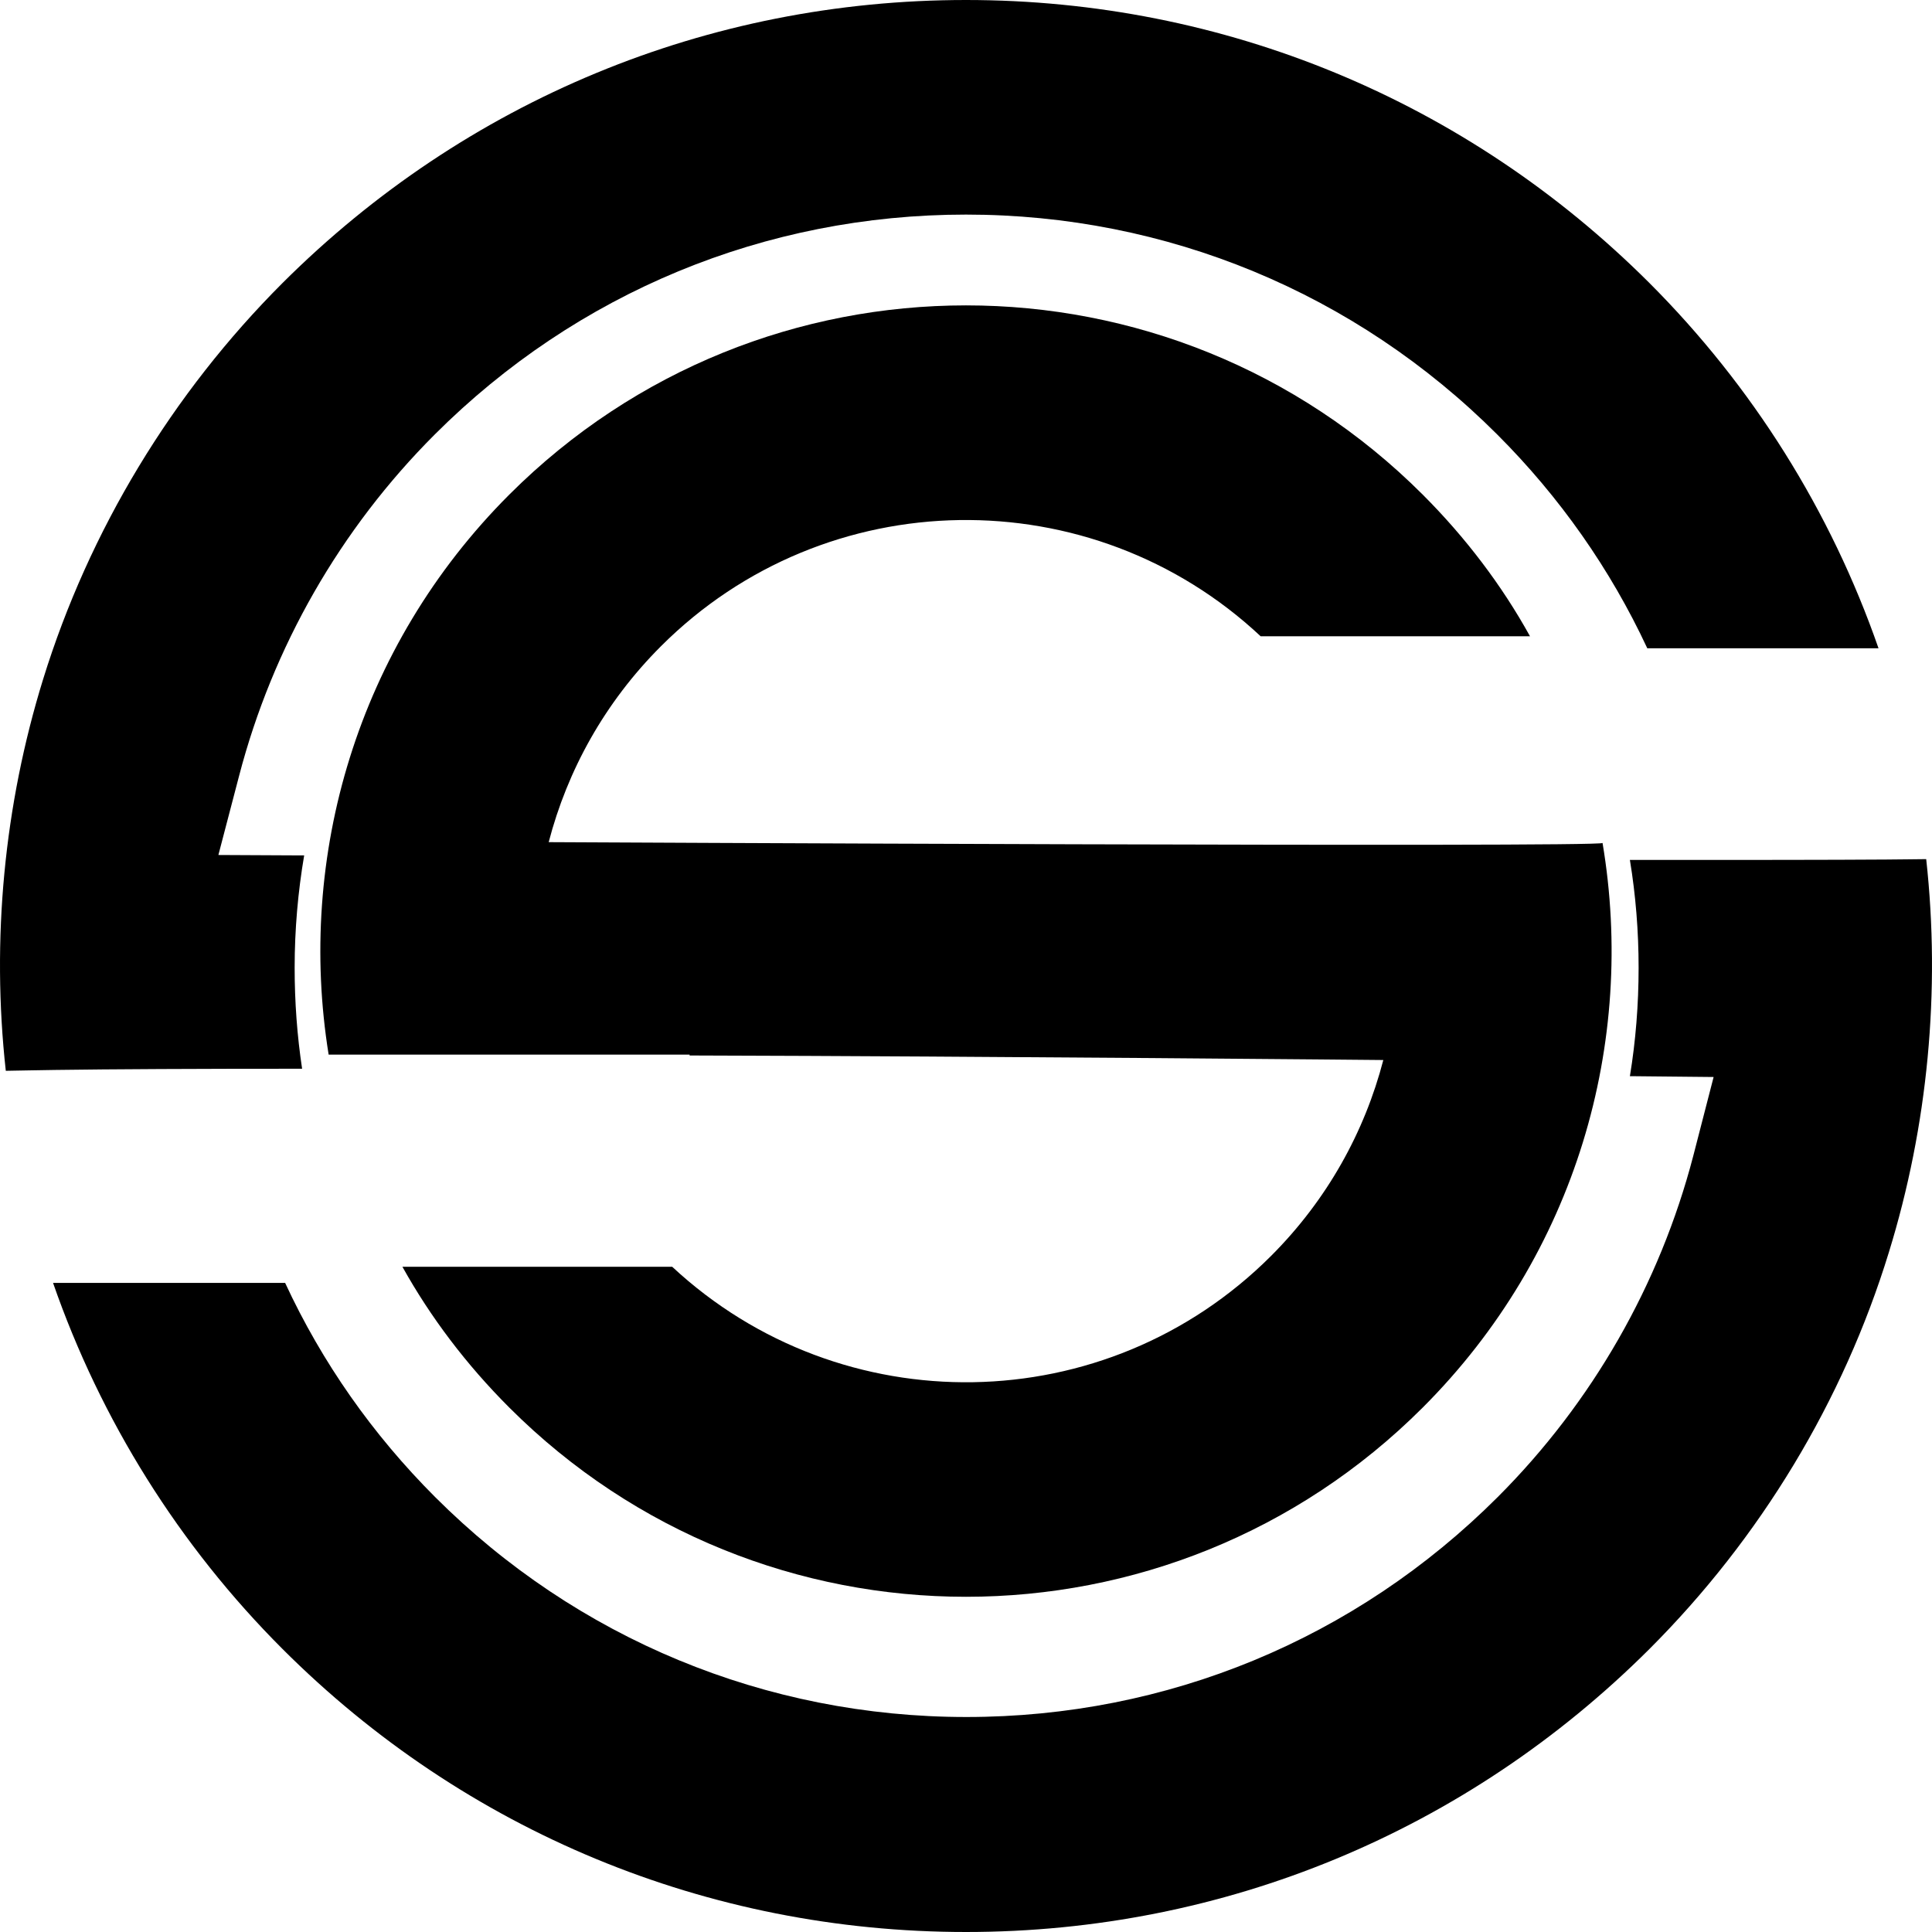
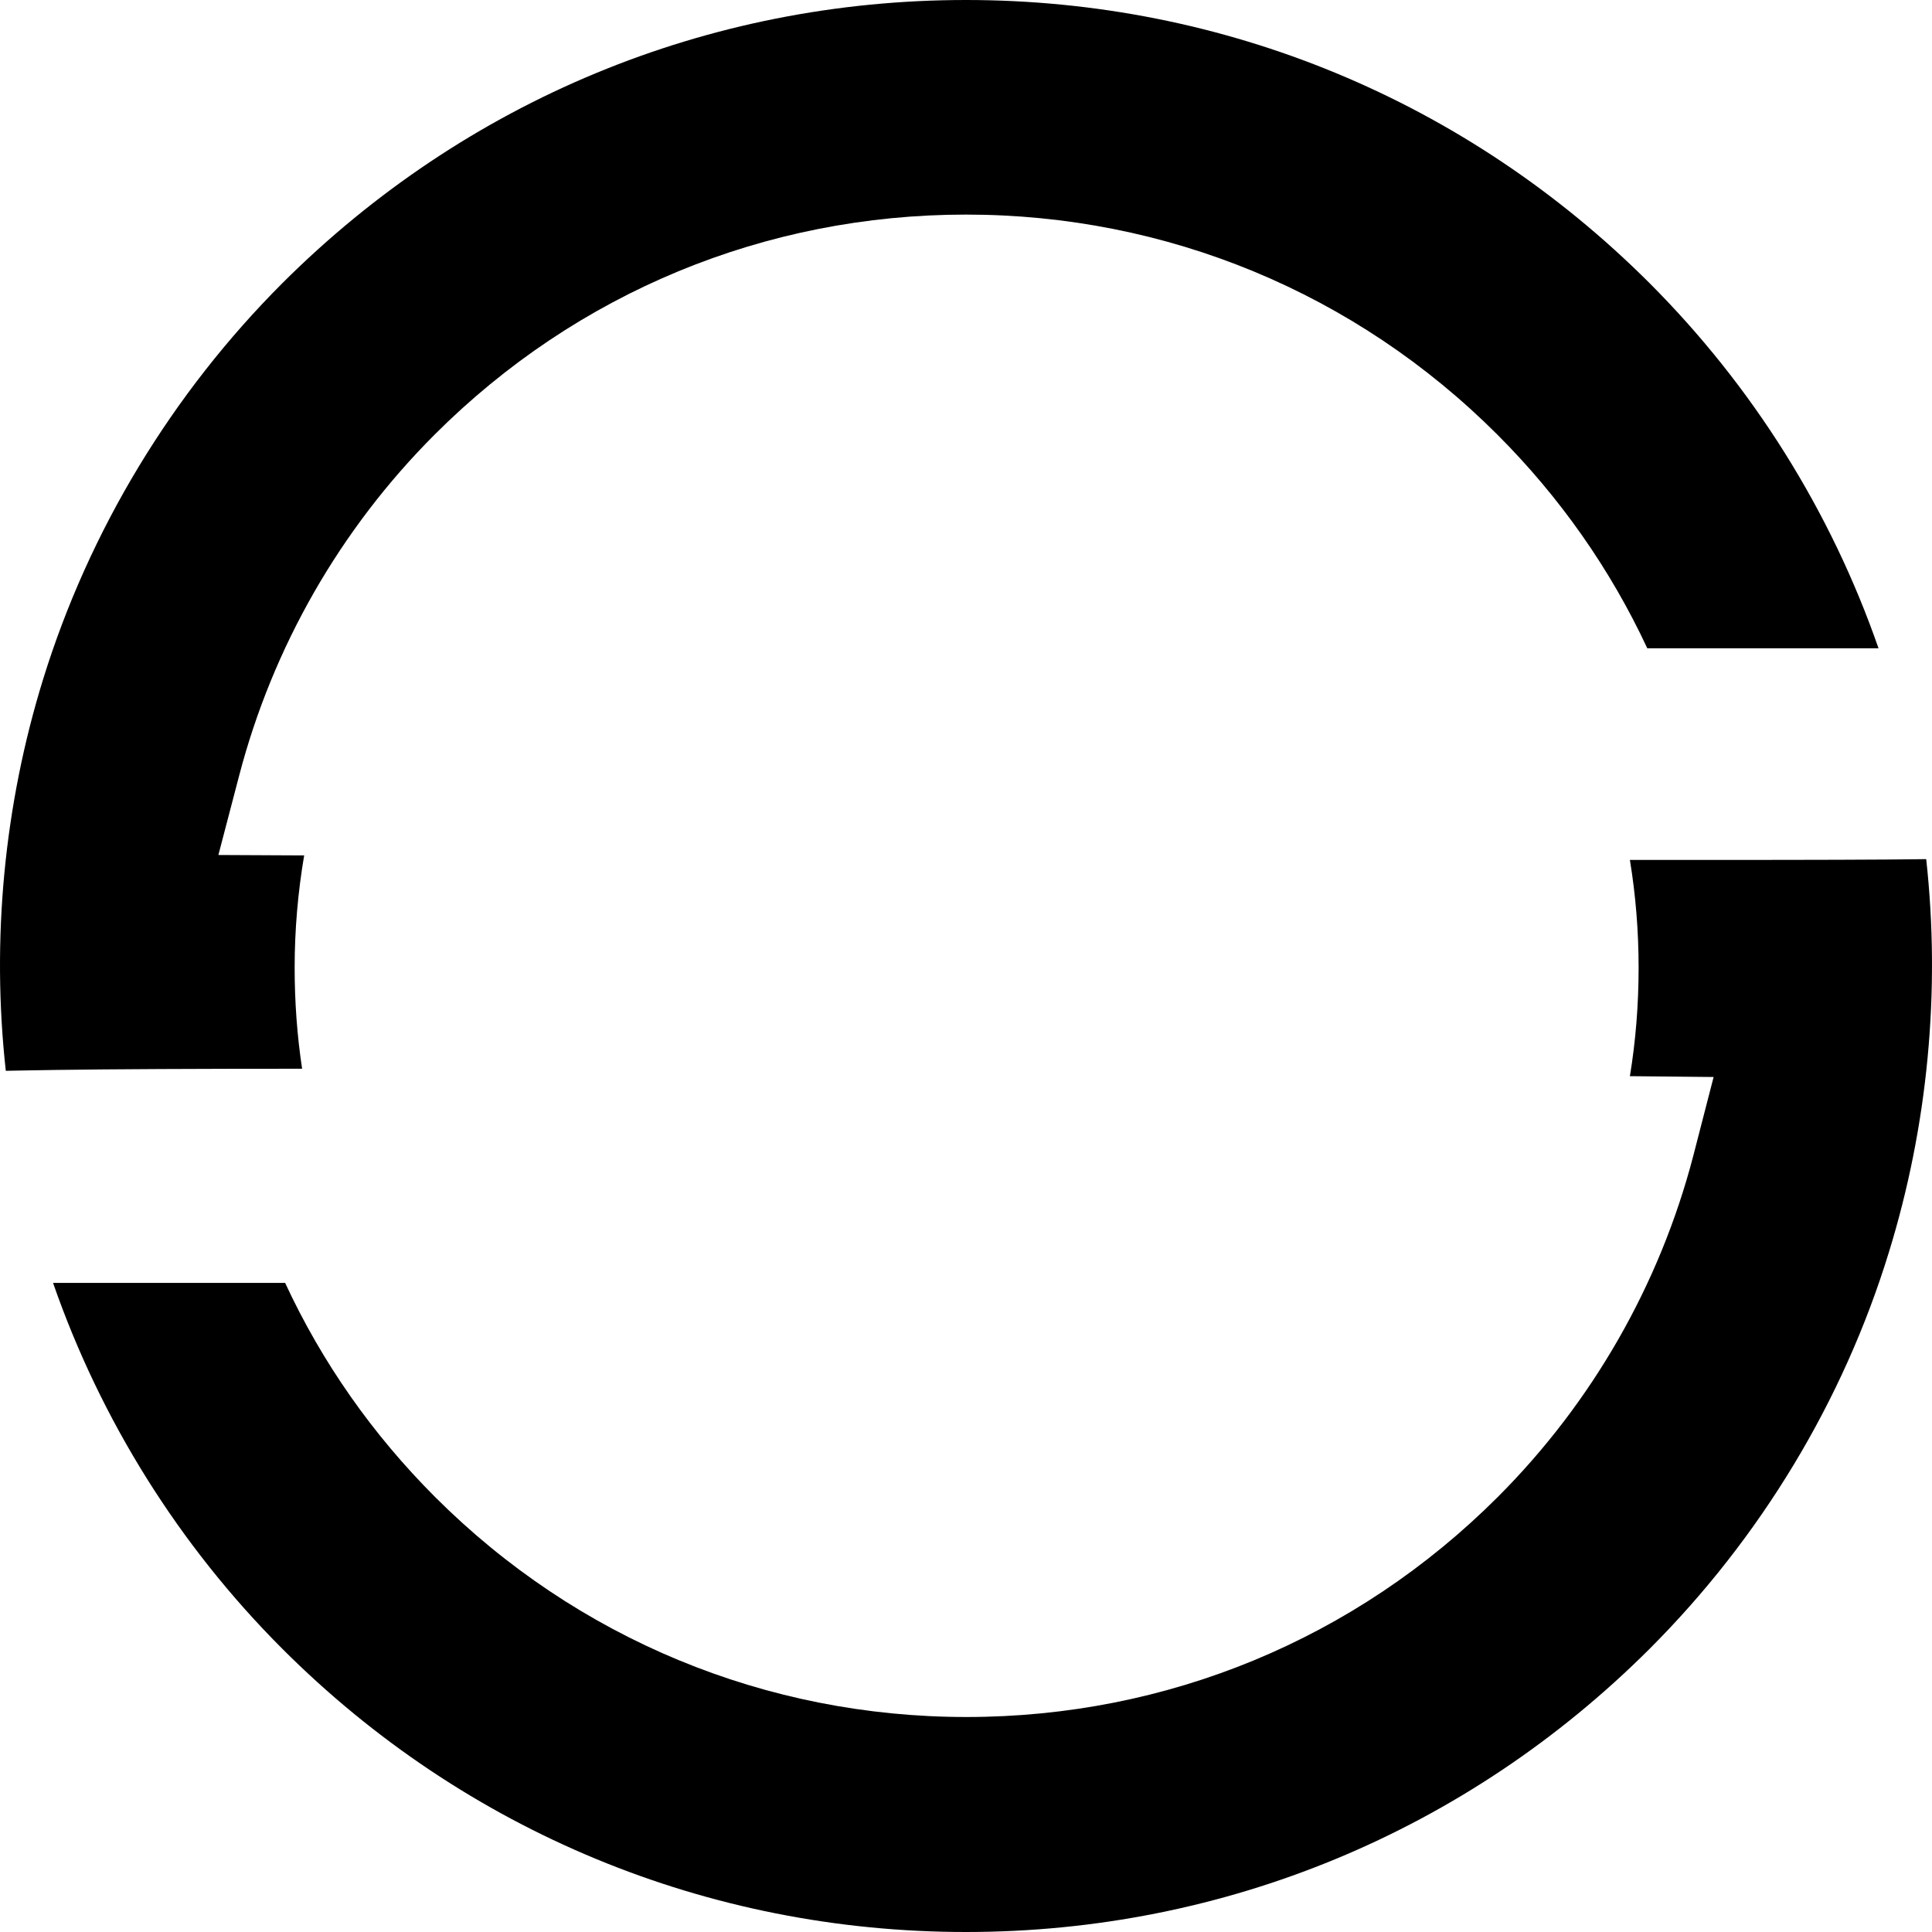
<svg xmlns="http://www.w3.org/2000/svg" width="57" height="57" viewBox="0 0 57 57" fill="none">
  <path d="M8.913 31.531C8.766 30.553 8.693 29.563 8.693 28.549C8.693 27.424 8.791 26.312 8.974 25.237C8.901 25.237 8.864 25.237 8.852 25.237L6.443 25.225L7.054 22.89C8.045 19.09 10.038 15.607 12.825 12.82C17.019 8.628 22.582 6.331 28.5 6.331C34.417 6.331 39.993 8.64 44.174 12.82C46.02 14.665 47.512 16.792 48.6 19.126H55.422C54.016 15.081 51.706 11.39 48.649 8.335C43.269 2.97 36.117 0 28.5 0C20.883 0 13.73 2.97 8.338 8.347C5.074 11.61 2.628 15.655 1.271 20.043C0.122 23.758 -0.257 27.718 0.171 31.592C0.587 31.58 1.063 31.58 1.614 31.567C3.325 31.543 5.783 31.531 8.913 31.531Z" fill="black" />
  <path d="M56.829 25.347C56.486 25.347 56.095 25.359 55.655 25.359C53.98 25.371 51.547 25.371 48.405 25.371C48.295 25.371 48.197 25.371 48.087 25.371C48.258 26.41 48.344 27.473 48.344 28.549C48.344 29.637 48.258 30.712 48.087 31.751C48.136 31.751 48.16 31.751 48.16 31.751L50.557 31.775L49.958 34.097C48.967 37.898 46.974 41.381 44.187 44.168C39.993 48.36 34.43 50.657 28.512 50.657C22.595 50.657 17.019 48.347 12.838 44.168C10.992 42.322 9.5 40.196 8.412 37.849H1.565C2.971 41.895 5.282 45.598 8.338 48.653C13.718 54.03 20.883 57 28.5 57C36.117 57 43.27 54.03 48.661 48.653C51.938 45.378 54.383 41.332 55.728 36.945C56.878 33.217 57.257 29.233 56.829 25.347Z" fill="black" />
-   <path d="M47.28 24.87C47.28 25.005 16.188 24.846 16.188 24.846C16.738 22.732 17.838 20.727 19.501 19.065C24.367 14.201 32.205 14.103 37.193 18.772H45.14C44.309 17.269 43.245 15.863 41.974 14.592C34.528 7.149 22.472 7.149 15.026 14.592C10.527 19.09 8.754 25.286 9.696 31.115H20.345V31.14C29.356 31.164 40.812 31.274 40.812 31.274C40.262 33.389 39.161 35.393 37.499 37.055C32.633 41.919 24.82 42.017 19.831 37.373H11.872C12.703 38.864 13.755 40.257 15.026 41.528C22.472 48.971 34.528 48.971 41.974 41.528C46.51 36.994 48.27 30.749 47.28 24.87Z" fill="black" />
</svg>